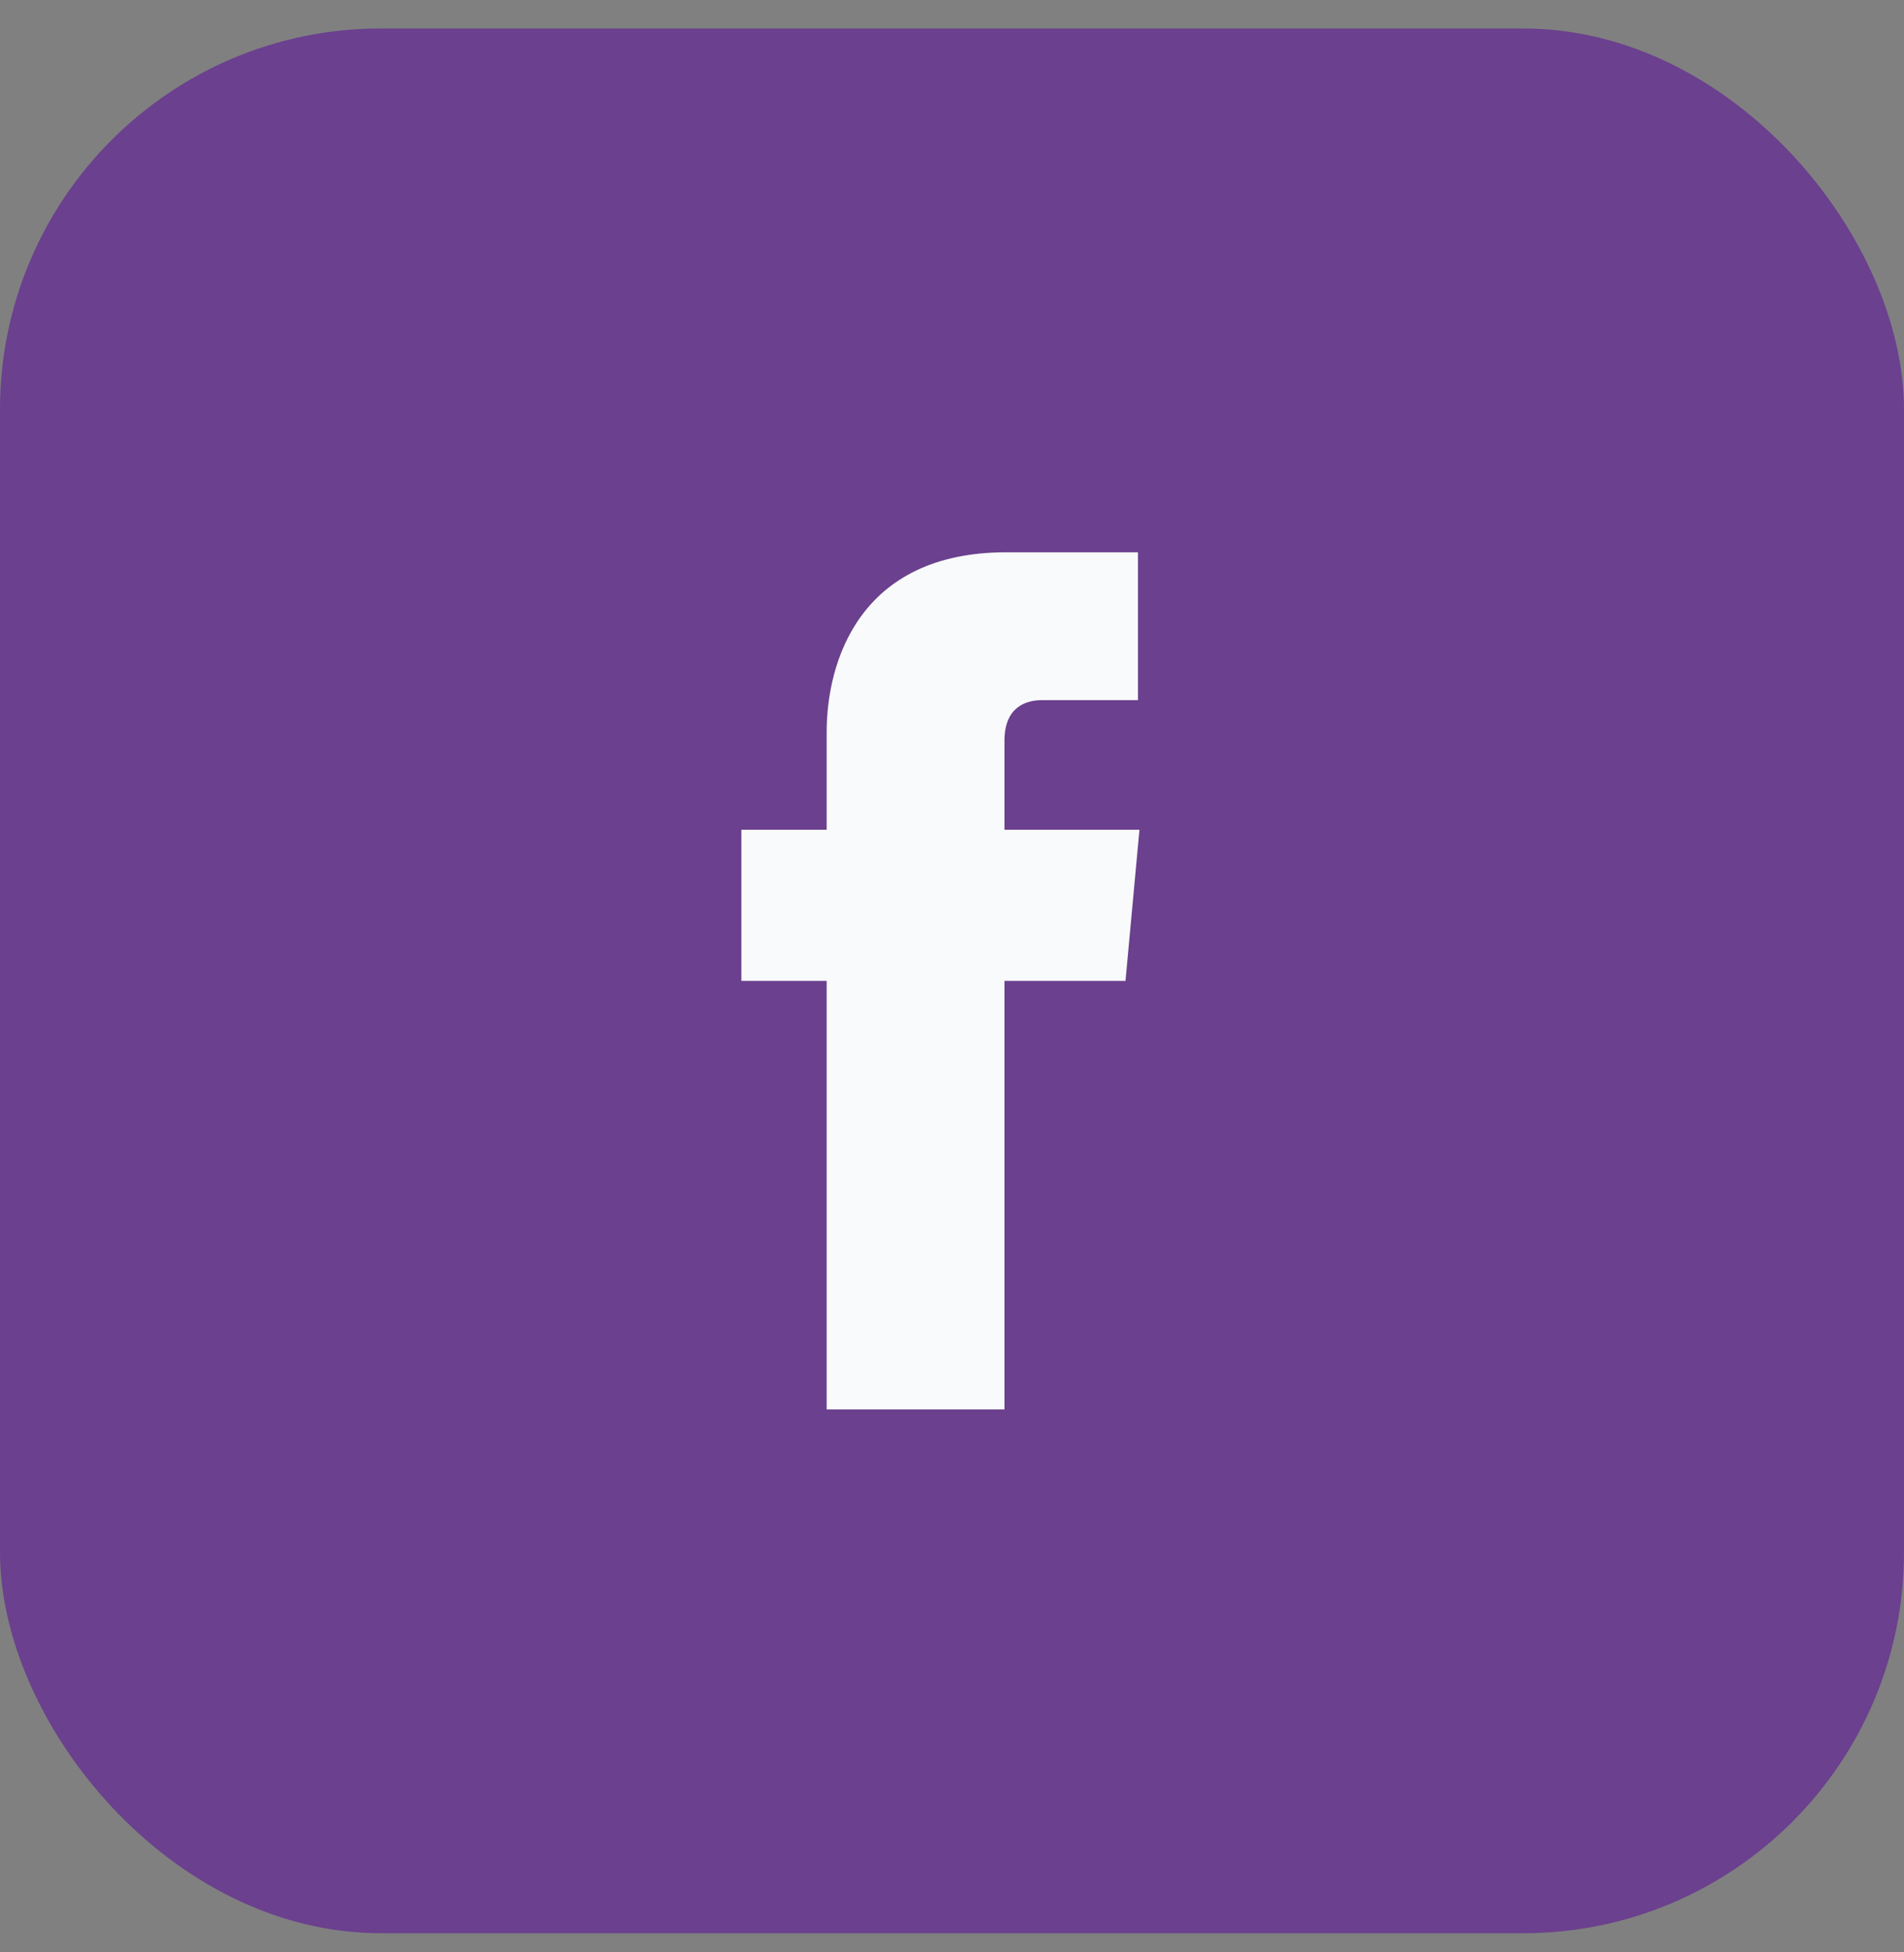
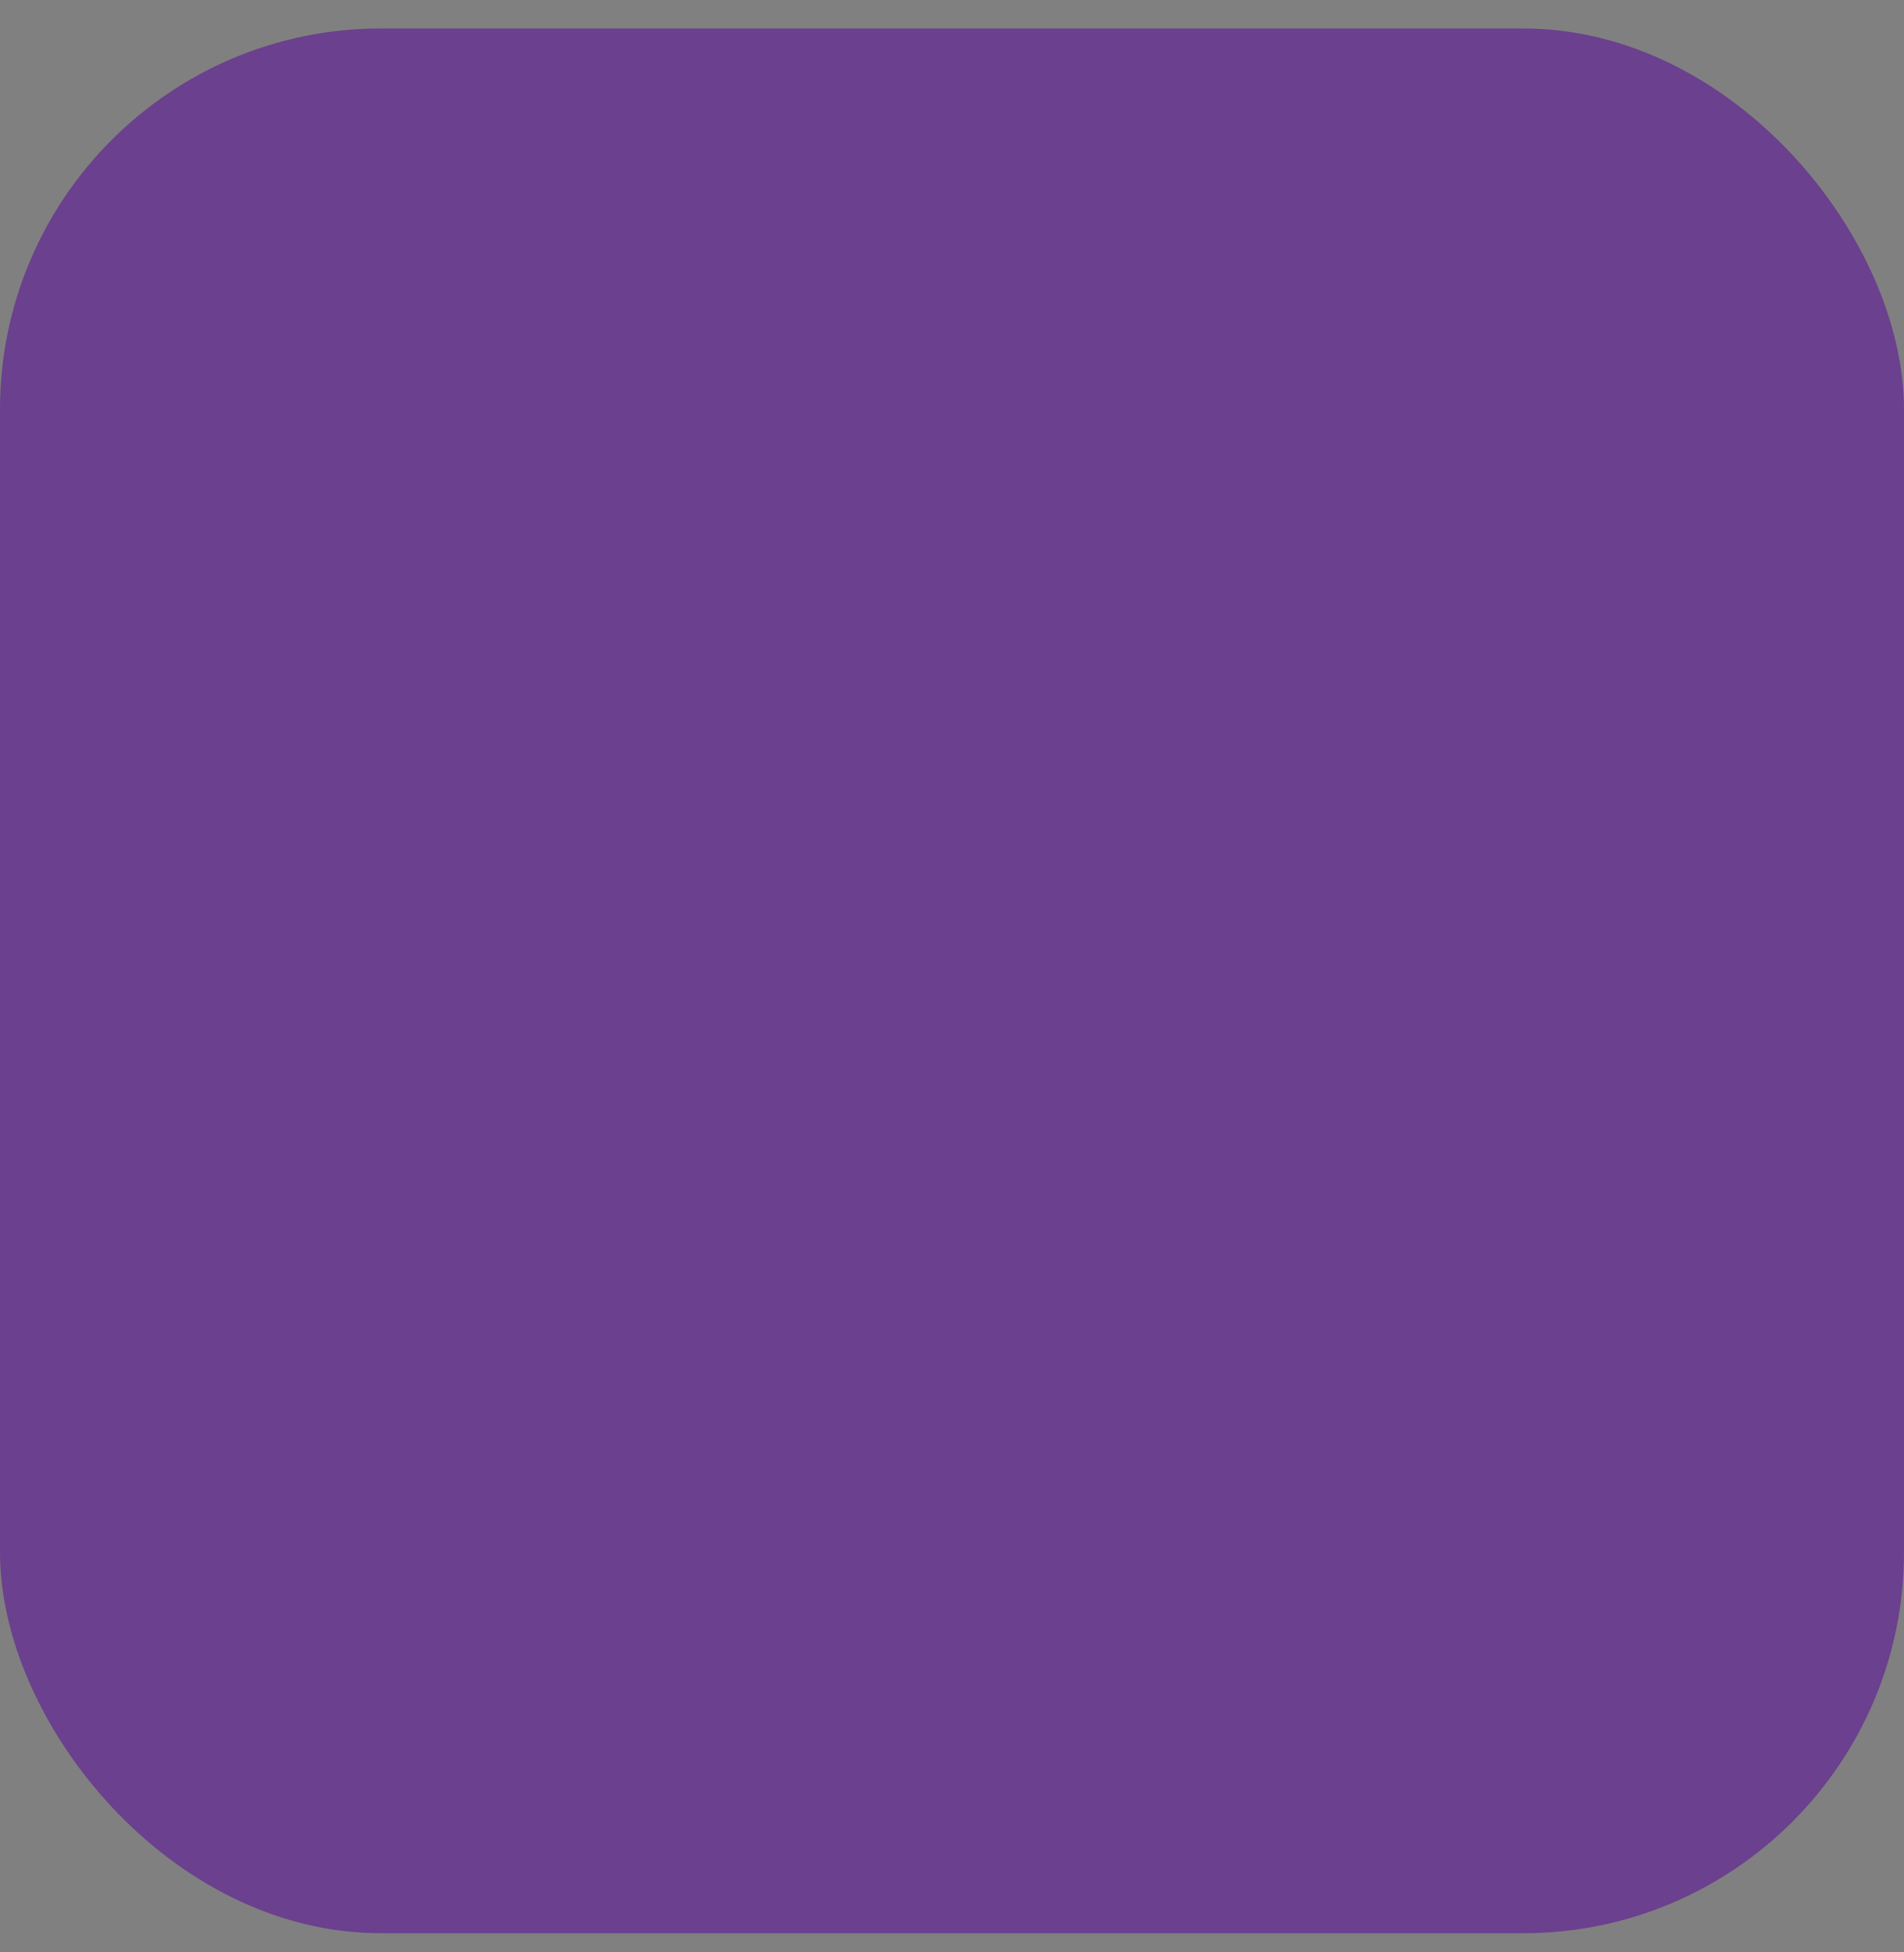
<svg xmlns="http://www.w3.org/2000/svg" width="40" height="41" viewBox="0 0 40 41" fill="none">
  <rect x="0" y="0" width="40" height="41" fill="#808080" stroke="none" />
  <rect y="0.598" width="40" height="40" rx="8" fill="#6B408E" />
-   <path d="M23.938 17.425H21.102V15.558C21.102 14.845 21.552 14.703 21.89 14.703H23.907V11.598H21.14C18.043 11.598 17.367 13.915 17.367 15.37V17.425H15.575V20.598H17.367V29.598H21.102V20.598H23.645L23.938 17.425Z" fill="#F9FAFB" />
</svg>